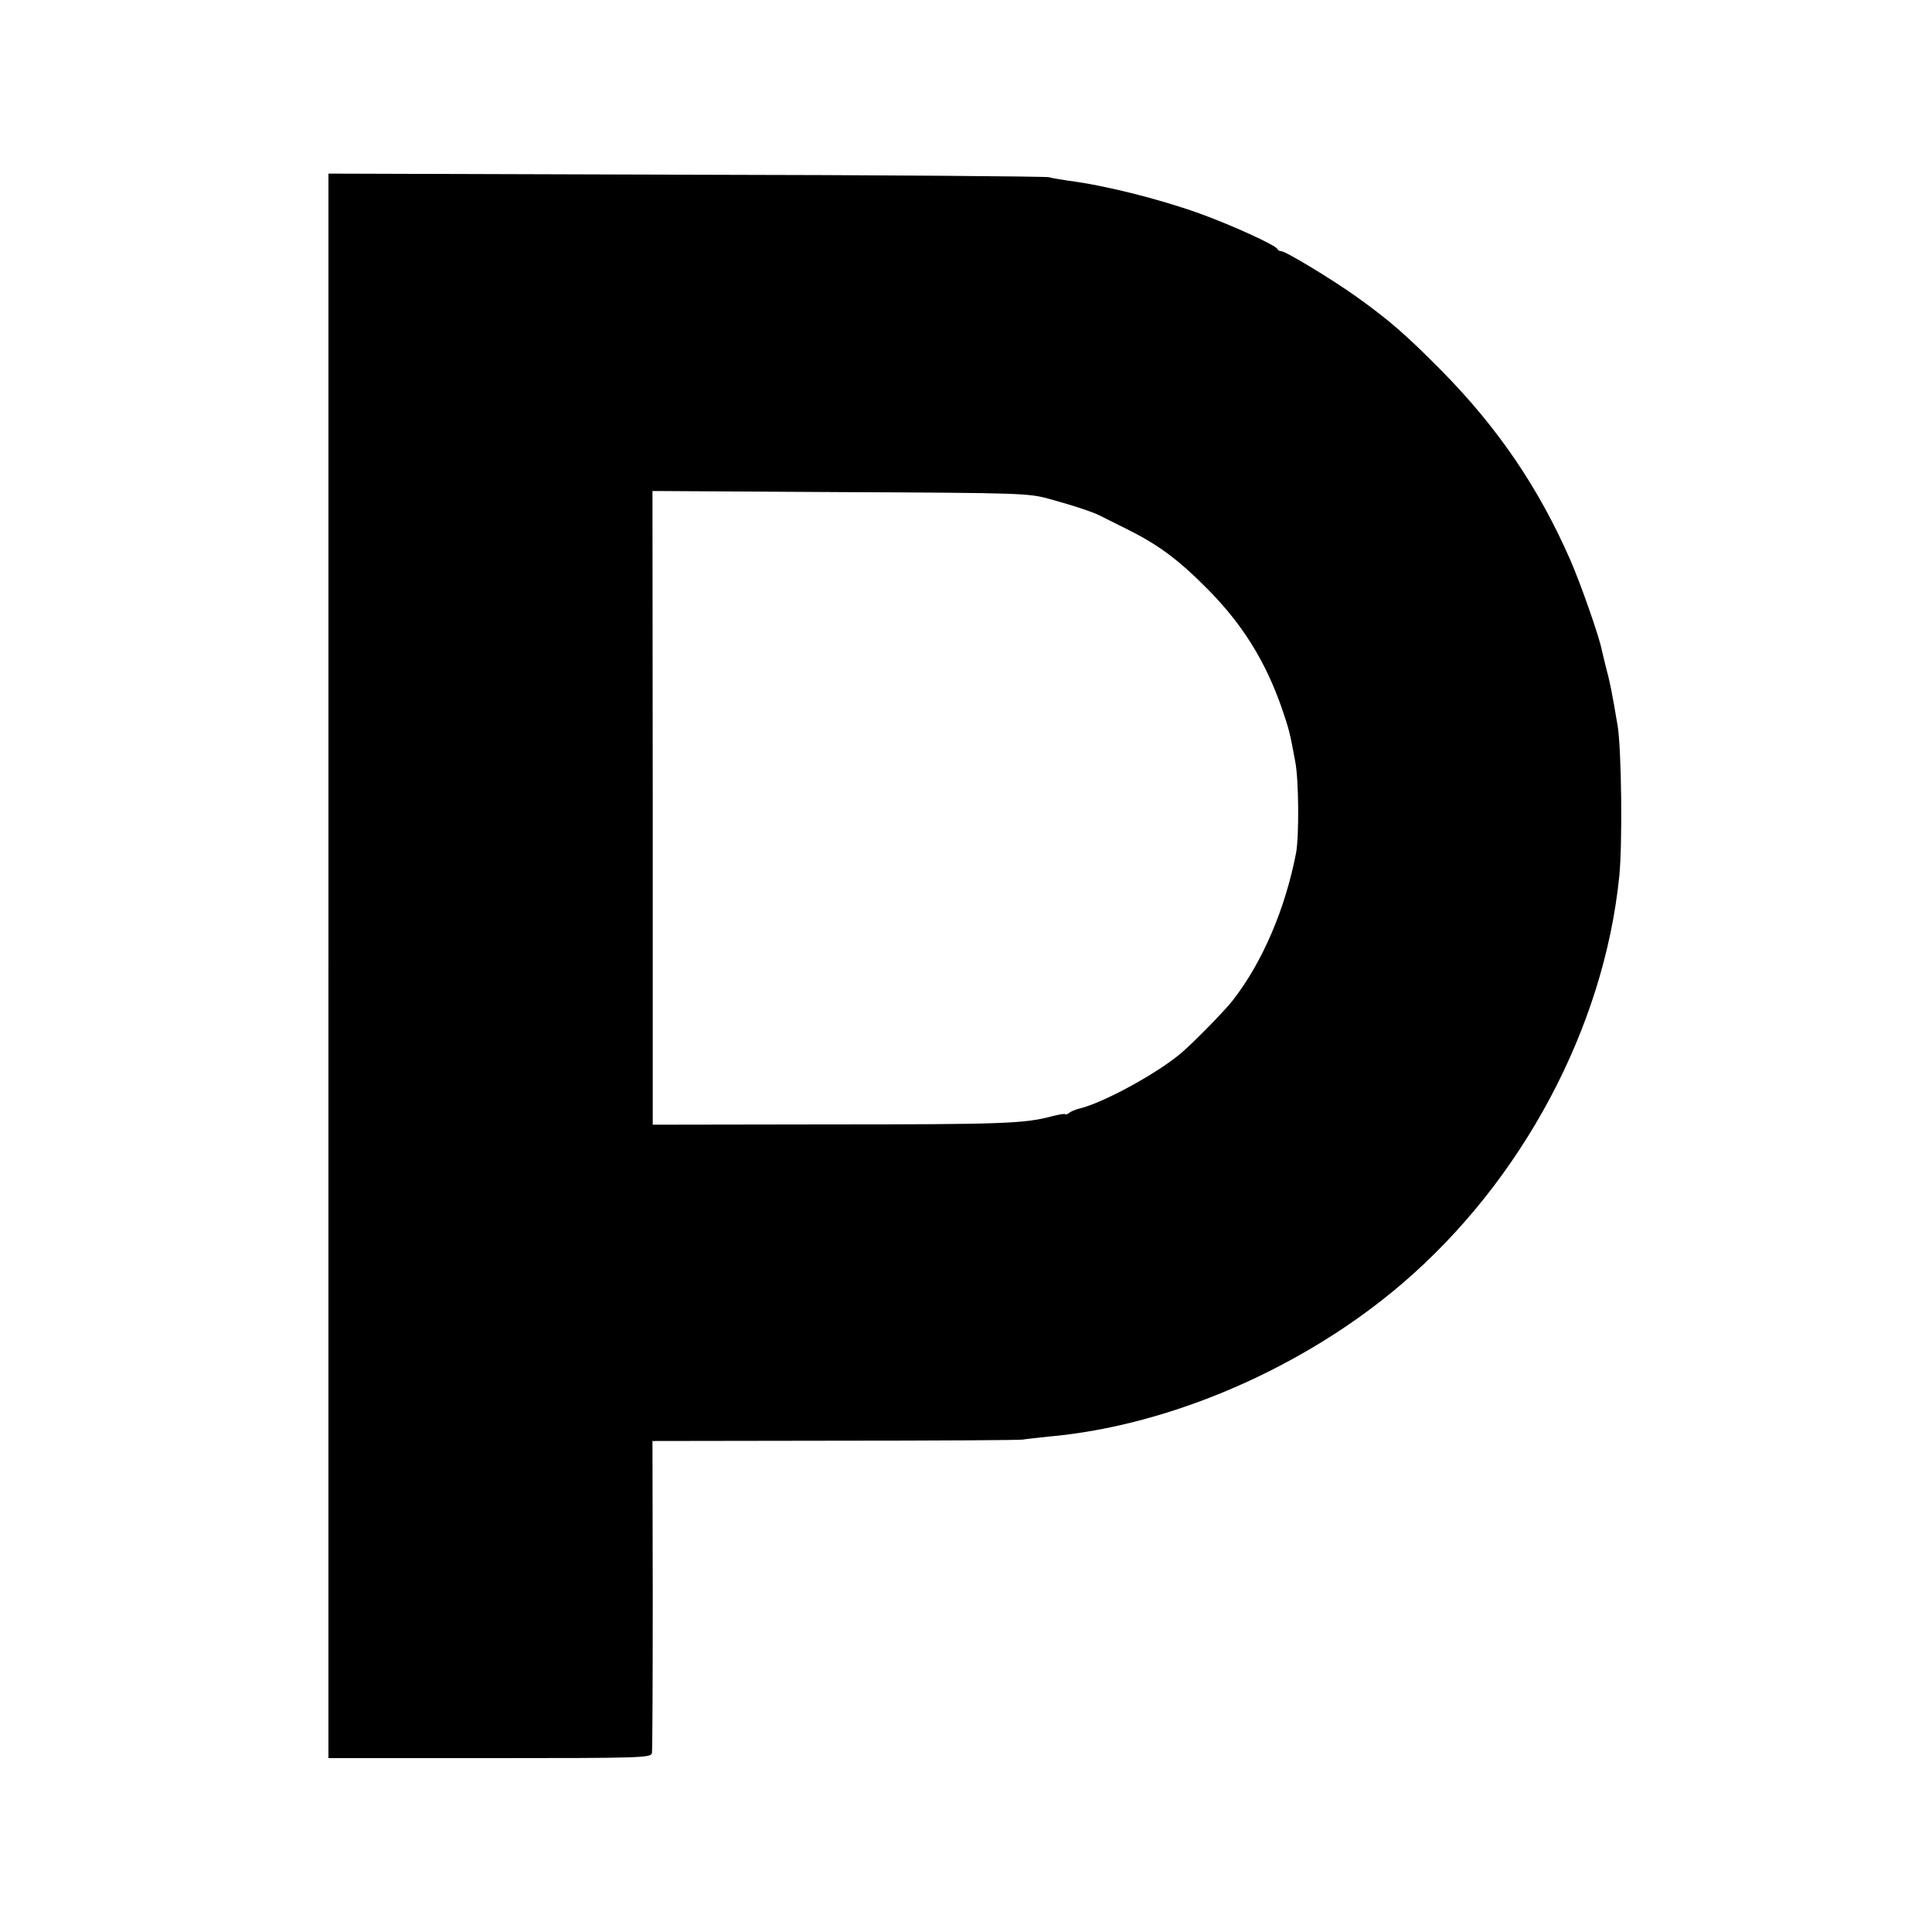
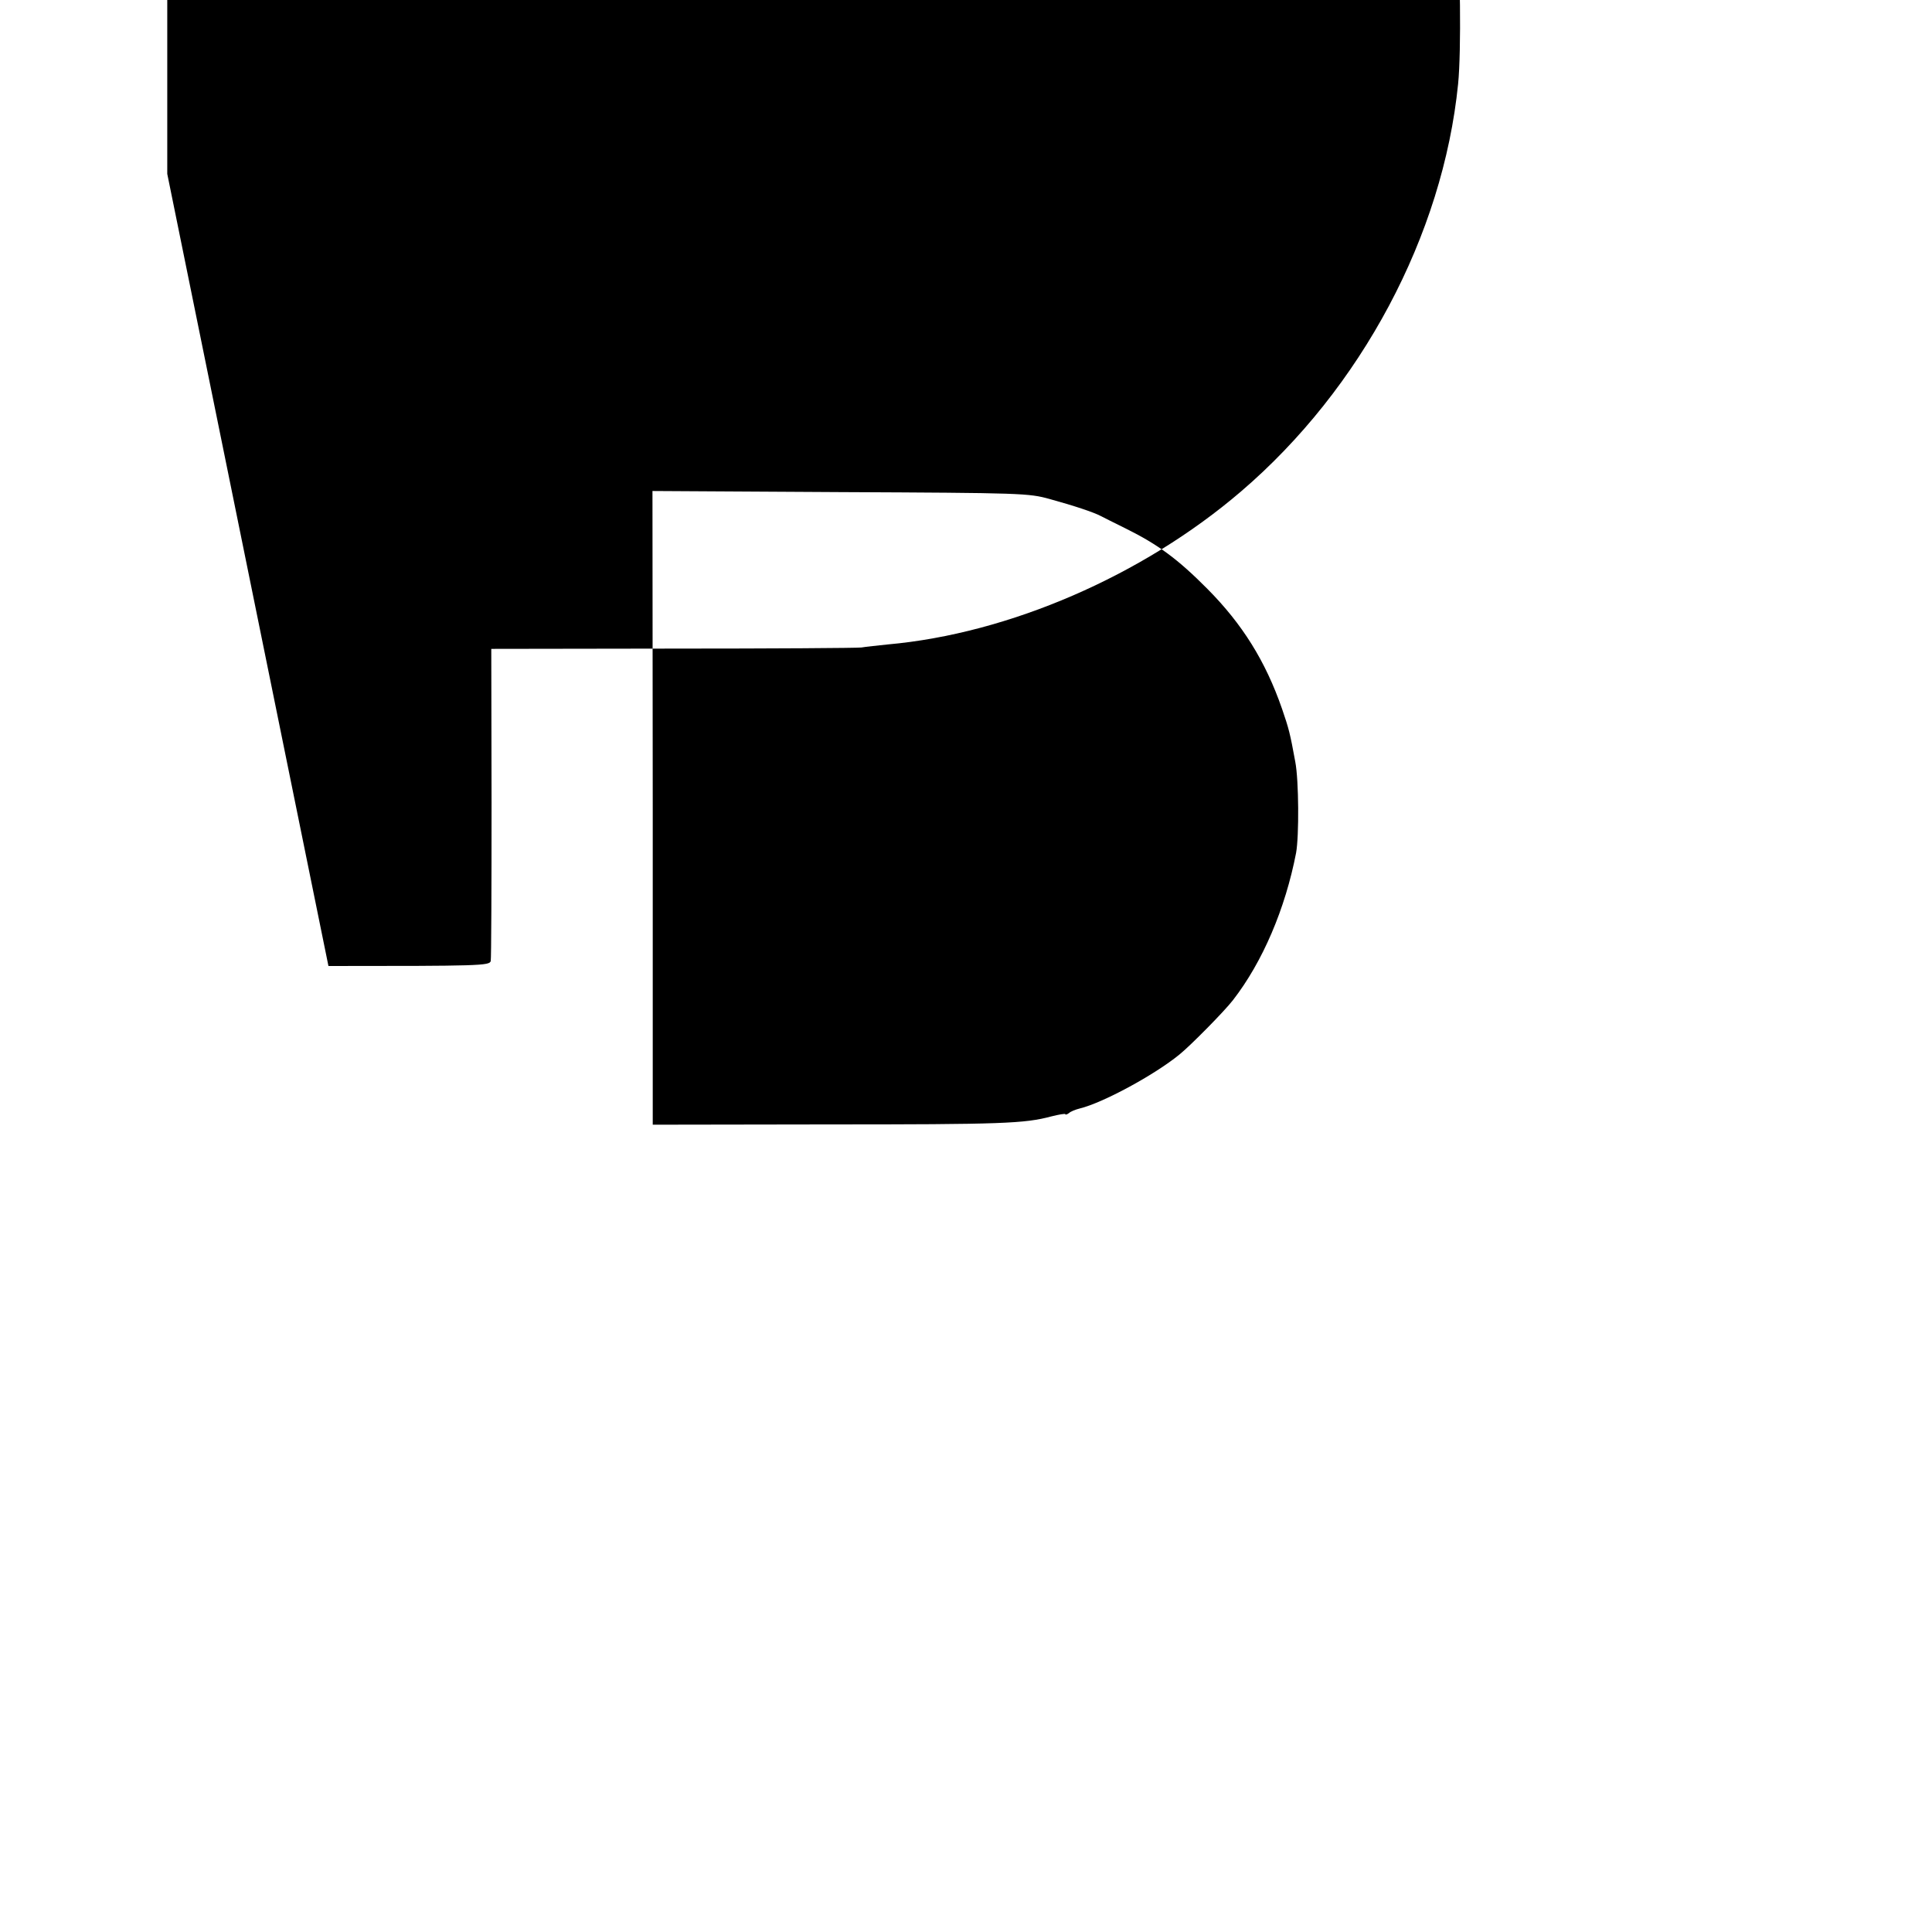
<svg xmlns="http://www.w3.org/2000/svg" version="1.0" width="700pt" height="700pt" viewBox="0 0 700 700" preserveAspectRatio="xMidYMid meet">
  <g transform="translate(0,700) scale(0.1,-0.1)" fill="#000000" stroke="none">
-     <path d="M1190 3500 l0 -2870 584 0 c548 0 584 1 588 18 2 9 3 268 3 574 l-1 557 655 1 c361 0 670 2 686 4 17 3 59 7 95 11 439 39 924 249 1280 554 436 373 732 929 787 1477 12 119 8 459 -6 544 -20 120 -28 160 -43 215 -5 22 -12 48 -14 58 -9 49 -77 242 -114 327 -115 263 -263 480 -467 687 -130 131 -186 180 -307 267 -88 63 -258 166 -274 166 -6 0 -12 3 -14 8 -6 14 -169 88 -283 129 -151 54 -346 102 -472 118 -26 4 -59 9 -73 13 -14 3 -607 8 -1317 9 l-1293 4 0 -2871z m2613 1692 c91 -25 159 -48 184 -61 10 -5 51 -26 92 -46 117 -58 189 -111 296 -219 126 -127 210 -261 270 -434 25 -73 29 -88 48 -192 13 -67 14 -269 3 -330 -39 -202 -121 -395 -229 -534 -30 -39 -152 -163 -194 -197 -92 -75 -278 -175 -360 -195 -16 -4 -34 -11 -40 -17 -7 -5 -13 -7 -13 -4 0 3 -23 -1 -51 -8 -97 -26 -178 -29 -809 -29 l-635 -1 0 1148 -1 1148 681 -4 c661 -3 682 -4 758 -25z" />
+     <path d="M1190 3500 c548 0 584 1 588 18 2 9 3 268 3 574 l-1 557 655 1 c361 0 670 2 686 4 17 3 59 7 95 11 439 39 924 249 1280 554 436 373 732 929 787 1477 12 119 8 459 -6 544 -20 120 -28 160 -43 215 -5 22 -12 48 -14 58 -9 49 -77 242 -114 327 -115 263 -263 480 -467 687 -130 131 -186 180 -307 267 -88 63 -258 166 -274 166 -6 0 -12 3 -14 8 -6 14 -169 88 -283 129 -151 54 -346 102 -472 118 -26 4 -59 9 -73 13 -14 3 -607 8 -1317 9 l-1293 4 0 -2871z m2613 1692 c91 -25 159 -48 184 -61 10 -5 51 -26 92 -46 117 -58 189 -111 296 -219 126 -127 210 -261 270 -434 25 -73 29 -88 48 -192 13 -67 14 -269 3 -330 -39 -202 -121 -395 -229 -534 -30 -39 -152 -163 -194 -197 -92 -75 -278 -175 -360 -195 -16 -4 -34 -11 -40 -17 -7 -5 -13 -7 -13 -4 0 3 -23 -1 -51 -8 -97 -26 -178 -29 -809 -29 l-635 -1 0 1148 -1 1148 681 -4 c661 -3 682 -4 758 -25z" />
  </g>
</svg>